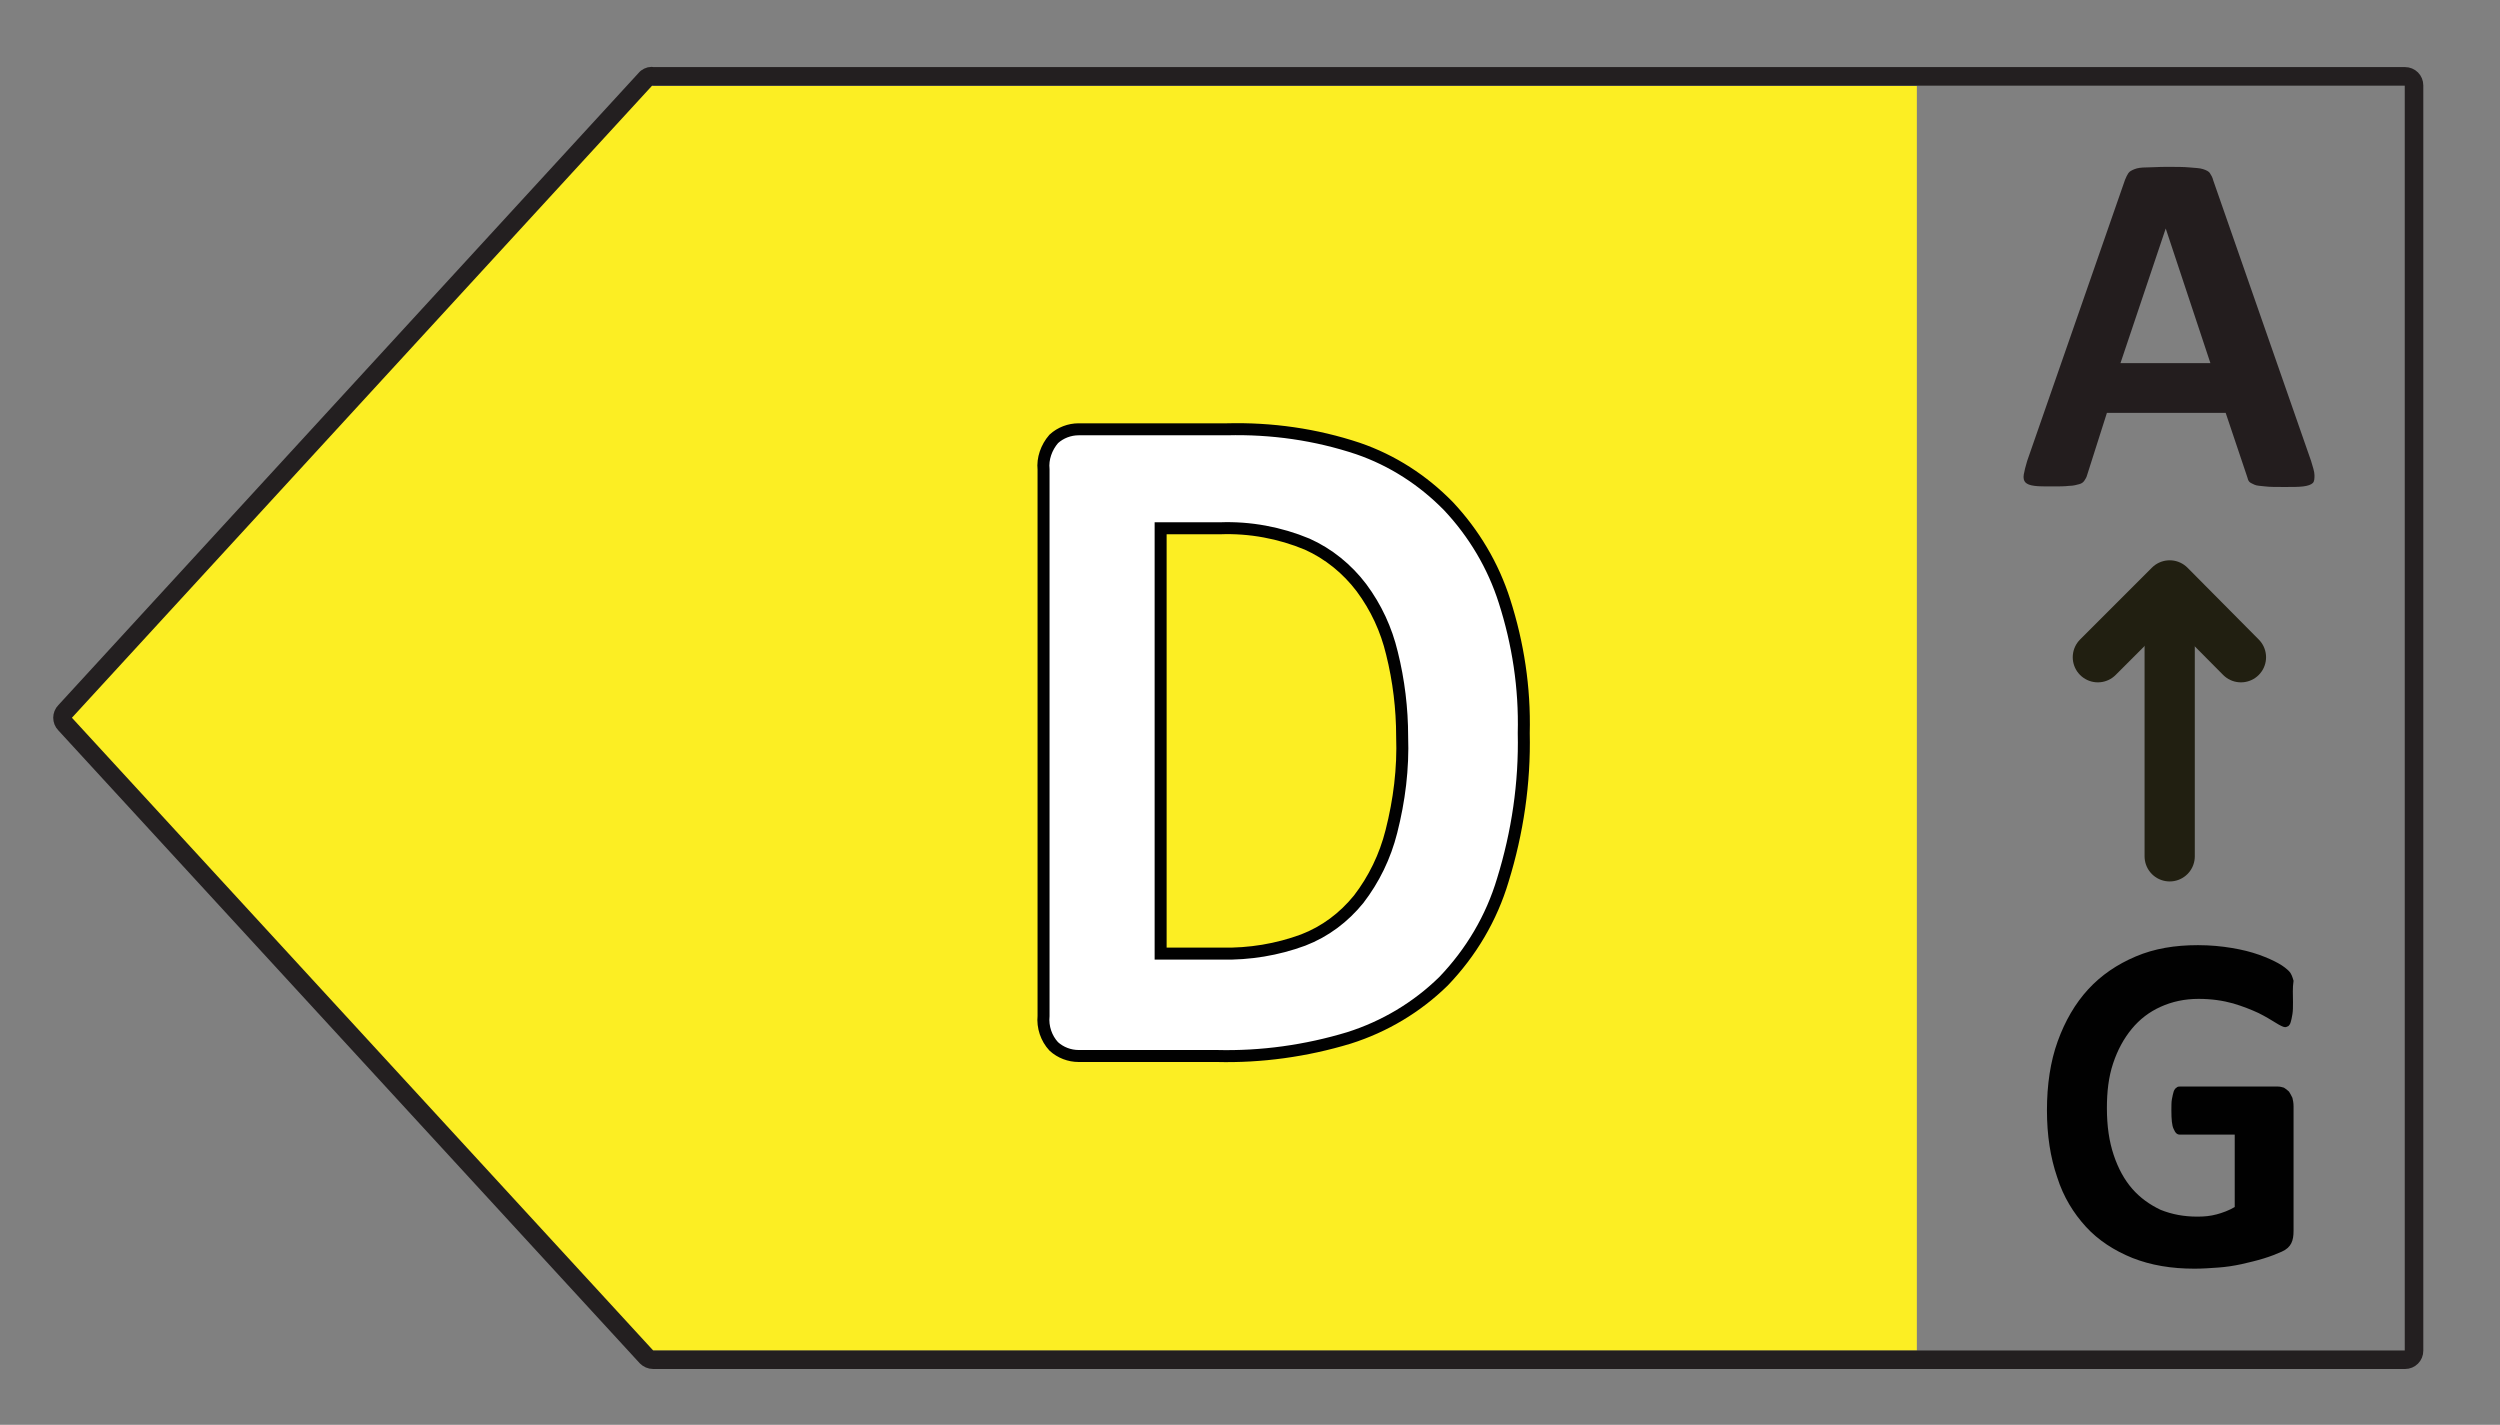
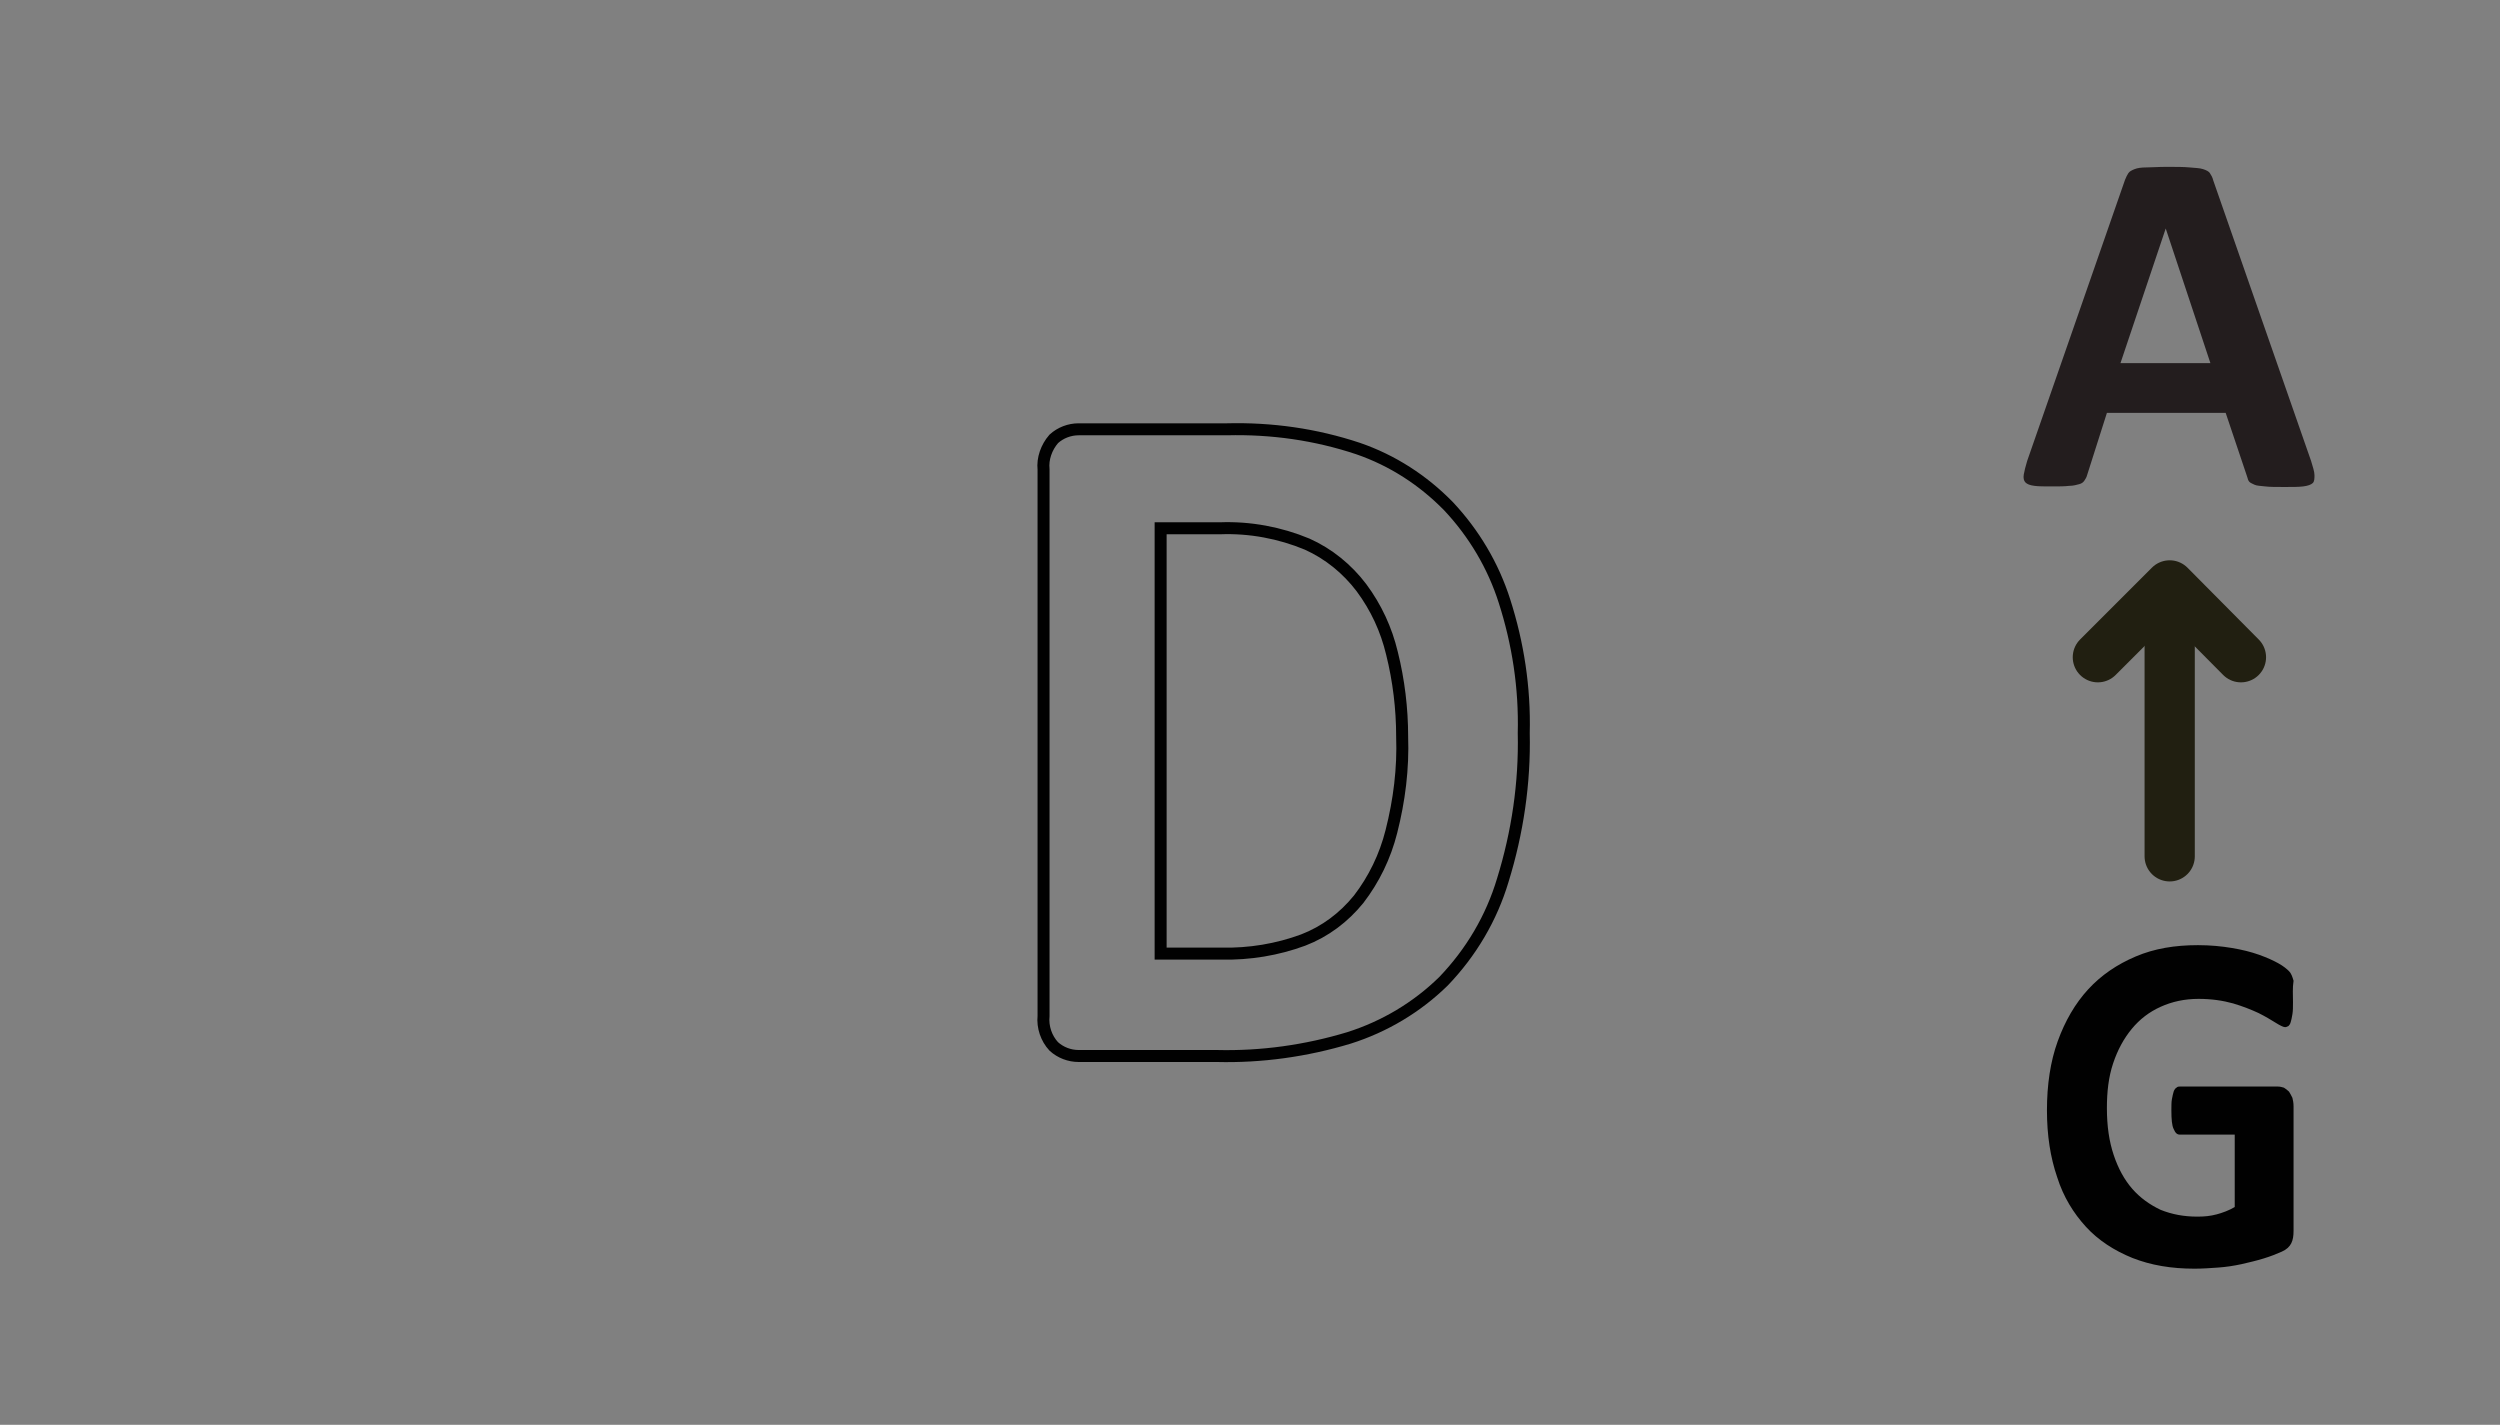
<svg xmlns="http://www.w3.org/2000/svg" version="1.1" id="Layer_1" x="0px" y="0px" viewBox="0 0 442 251.9" enable-background="new 0 0 442 251.9" xml:space="preserve">
  <rect x="0" y="0" width="442" height="251.9" fill="#808080" stroke="none" />
-   <polygon fill="#FCEE23" points="113.3,15.2 338.9,15.2 338.9,238.8 113.3,238.8 10.4,127 " />
-   <path fill="none" stroke="#231F20" stroke-width="3.28" stroke-linejoin="round" d="M115.5,13.5h309.7c0.9,0,1.6,0.7,1.6,1.6  c0,0,0,0,0,0v223.7c0,0.9-0.7,1.6-1.6,1.6h0H115.5c-0.5,0-0.9-0.2-1.2-0.5L11.5,128c-0.6-0.6-0.6-1.6,0-2.2l102.8-112  C114.7,13.5,115.1,13.4,115.5,13.5z" />
  <g enable-background="new    ">
-     <path fill="#FFFFFF" d="M269.5,129.6c0,10.1-1.2,18.8-3.7,26c-2.5,7.2-6,13.1-10.5,17.6c-4.6,4.6-10.2,7.9-16.7,10   c-6.6,2.1-14.4,3.2-23.4,3.2h-24.4c-1.7,0-3.2-0.6-4.4-1.7c-1.2-1.1-1.8-2.9-1.8-5.4V83.1c0-2.5,0.6-4.3,1.8-5.4   c1.2-1.1,2.6-1.7,4.4-1.7h26.2c9.1,0,16.8,1.2,23.2,3.5c6.3,2.3,11.7,5.7,16,10.2c4.3,4.5,7.7,10.1,9.9,16.8   C268.3,113.1,269.5,120.8,269.5,129.6z M248,130.4c0-5.2-0.6-10.1-1.7-14.6c-1.1-4.5-3-8.4-5.5-11.7c-2.5-3.3-5.7-5.9-9.6-7.7   c-3.9-1.8-9.1-2.8-15.4-2.8h-10.5v75.1H216c5.7,0,10.5-0.8,14.4-2.4c3.9-1.6,7.2-4,9.8-7.2c2.6-3.2,4.6-7.2,5.8-12   C247.3,142.3,248,136.7,248,130.4z" />
-   </g>
+     </g>
  <path fill="none" stroke="#010101" stroke-width="2.12" stroke-miterlimit="10" d="M246,147c-1.1,4.4-3.1,8.5-5.8,12  c-2.6,3.2-5.9,5.7-9.8,7.2c-4.6,1.7-9.5,2.5-14.4,2.4h-10.8V93.4h10.5c5.3-0.2,10.6,0.8,15.4,2.8c3.8,1.7,7.1,4.4,9.6,7.7  c2.6,3.5,4.4,7.4,5.4,11.6c1.2,4.8,1.8,9.8,1.8,14.7C248.1,135.9,247.4,141.5,246,147z M266,106.3c-2-6.3-5.4-12-9.9-16.8  c-4.5-4.6-9.9-8.1-16-10.2c-7.5-2.5-15.3-3.6-23.2-3.4h-26.2c-1.6,0-3.2,0.6-4.4,1.7c-1.3,1.5-2,3.5-1.8,5.4v96.6  c-0.2,2,0.5,4,1.8,5.4c1.2,1.1,2.8,1.7,4.4,1.7h24.4c7.9,0.2,15.8-0.9,23.4-3.2c6.3-2,12-5.4,16.7-10c4.9-5.1,8.5-11.2,10.5-17.9  c2.6-8.4,3.9-17.2,3.7-26C269.6,121.6,268.4,113.8,266,106.3L266,106.3z" />
  <g enable-background="new    ">
    <path fill="#231D1E" d="M408.6,81.5c0.3,1,0.6,1.9,0.6,2.5s0,1.1-0.3,1.4c-0.3,0.3-0.9,0.5-1.7,0.6c-0.8,0.1-1.9,0.1-3.3,0.1   c-1.5,0-2.6,0-3.4-0.1s-1.5-0.1-1.9-0.3s-0.7-0.3-0.9-0.5c-0.2-0.2-0.3-0.5-0.4-0.9l-3.8-11.3h-21l-3.5,11c-0.1,0.4-0.3,0.7-0.5,1   c-0.2,0.3-0.5,0.5-0.9,0.6s-1,0.3-1.8,0.3c-0.8,0.1-1.8,0.1-3,0.1c-1.3,0-2.4,0-3.1-0.1c-0.8-0.1-1.3-0.3-1.6-0.6   c-0.3-0.3-0.4-0.8-0.3-1.4c0.1-0.6,0.3-1.4,0.6-2.4l17.3-49.7c0.2-0.5,0.4-0.9,0.6-1.2c0.2-0.3,0.6-0.5,1.1-0.7   c0.5-0.2,1.2-0.3,2.1-0.3c0.9,0,2.1-0.1,3.5-0.1c1.7,0,3.1,0,4.1,0.1s1.8,0.1,2.4,0.3c0.6,0.2,1,0.4,1.2,0.7   c0.2,0.3,0.5,0.8,0.6,1.3L408.6,81.5z M382.9,40.4L382.9,40.4l-8,23.8h15.9L382.9,40.4z" />
  </g>
  <line fill="none" stroke="#211F11" stroke-width="8.88" stroke-linecap="round" stroke-linejoin="round" x1="383.6" y1="151.4" x2="383.6" y2="103.8" />
  <polyline fill="none" stroke="#211F11" stroke-width="8.88" stroke-linecap="round" stroke-linejoin="round" points="396.2,116.2   383.6,103.5 370.9,116.2 " />
  <g enable-background="new    ">
    <path fill="#010101" d="M405.4,177.2c0,0.8,0,1.5-0.1,2.1s-0.2,1.1-0.3,1.4c-0.1,0.4-0.3,0.6-0.4,0.7c-0.2,0.1-0.4,0.2-0.6,0.2   c-0.3,0-0.9-0.3-1.7-0.8c-0.8-0.5-1.8-1.1-3-1.7c-1.3-0.6-2.8-1.2-4.5-1.7c-1.8-0.5-3.8-0.8-6.1-0.8c-2.5,0-4.7,0.5-6.7,1.4   c-2,0.9-3.7,2.2-5.1,3.9c-1.4,1.7-2.5,3.7-3.3,6.1c-0.8,2.4-1.1,5-1.1,7.9c0,3.2,0.4,5.9,1.2,8.3s1.9,4.4,3.3,6   c1.4,1.6,3.1,2.8,5,3.7c2,0.8,4.1,1.2,6.5,1.2c1.2,0,2.3-0.1,3.4-0.4c1.1-0.3,2.2-0.7,3.2-1.3v-12.8h-9.7c-0.5,0-0.8-0.3-1.1-1   c-0.3-0.6-0.4-1.7-0.4-3.3c0-0.8,0-1.5,0.1-2c0.1-0.5,0.2-1,0.3-1.3c0.1-0.3,0.3-0.6,0.5-0.7c0.2-0.2,0.4-0.2,0.6-0.2h17.3   c0.4,0,0.8,0.1,1.1,0.2c0.3,0.2,0.6,0.4,0.9,0.7c0.2,0.3,0.4,0.7,0.6,1.1c0.1,0.4,0.2,0.9,0.2,1.5v22c0,0.9-0.1,1.6-0.4,2.2   c-0.3,0.6-0.8,1.1-1.7,1.5c-0.9,0.4-1.9,0.8-3.2,1.2c-1.3,0.4-2.6,0.7-3.9,1c-1.4,0.3-2.7,0.5-4.1,0.6c-1.4,0.1-2.8,0.2-4.2,0.2   c-4.1,0-7.7-0.6-11-1.9c-3.2-1.3-6-3.1-8.2-5.5c-2.2-2.4-4-5.3-5.1-8.8c-1.2-3.5-1.8-7.4-1.8-11.8c0-4.5,0.6-8.6,1.9-12.2   c1.3-3.6,3.1-6.7,5.4-9.2c2.3-2.5,5.1-4.4,8.4-5.8s6.9-2,11-2c2.2,0,4.2,0.2,6,0.5s3.4,0.7,4.8,1.2s2.5,1,3.4,1.5   c0.9,0.5,1.5,1,1.9,1.4c0.4,0.4,0.6,1,0.8,1.7C405.3,174.7,405.4,175.8,405.4,177.2z" />
  </g>
</svg>